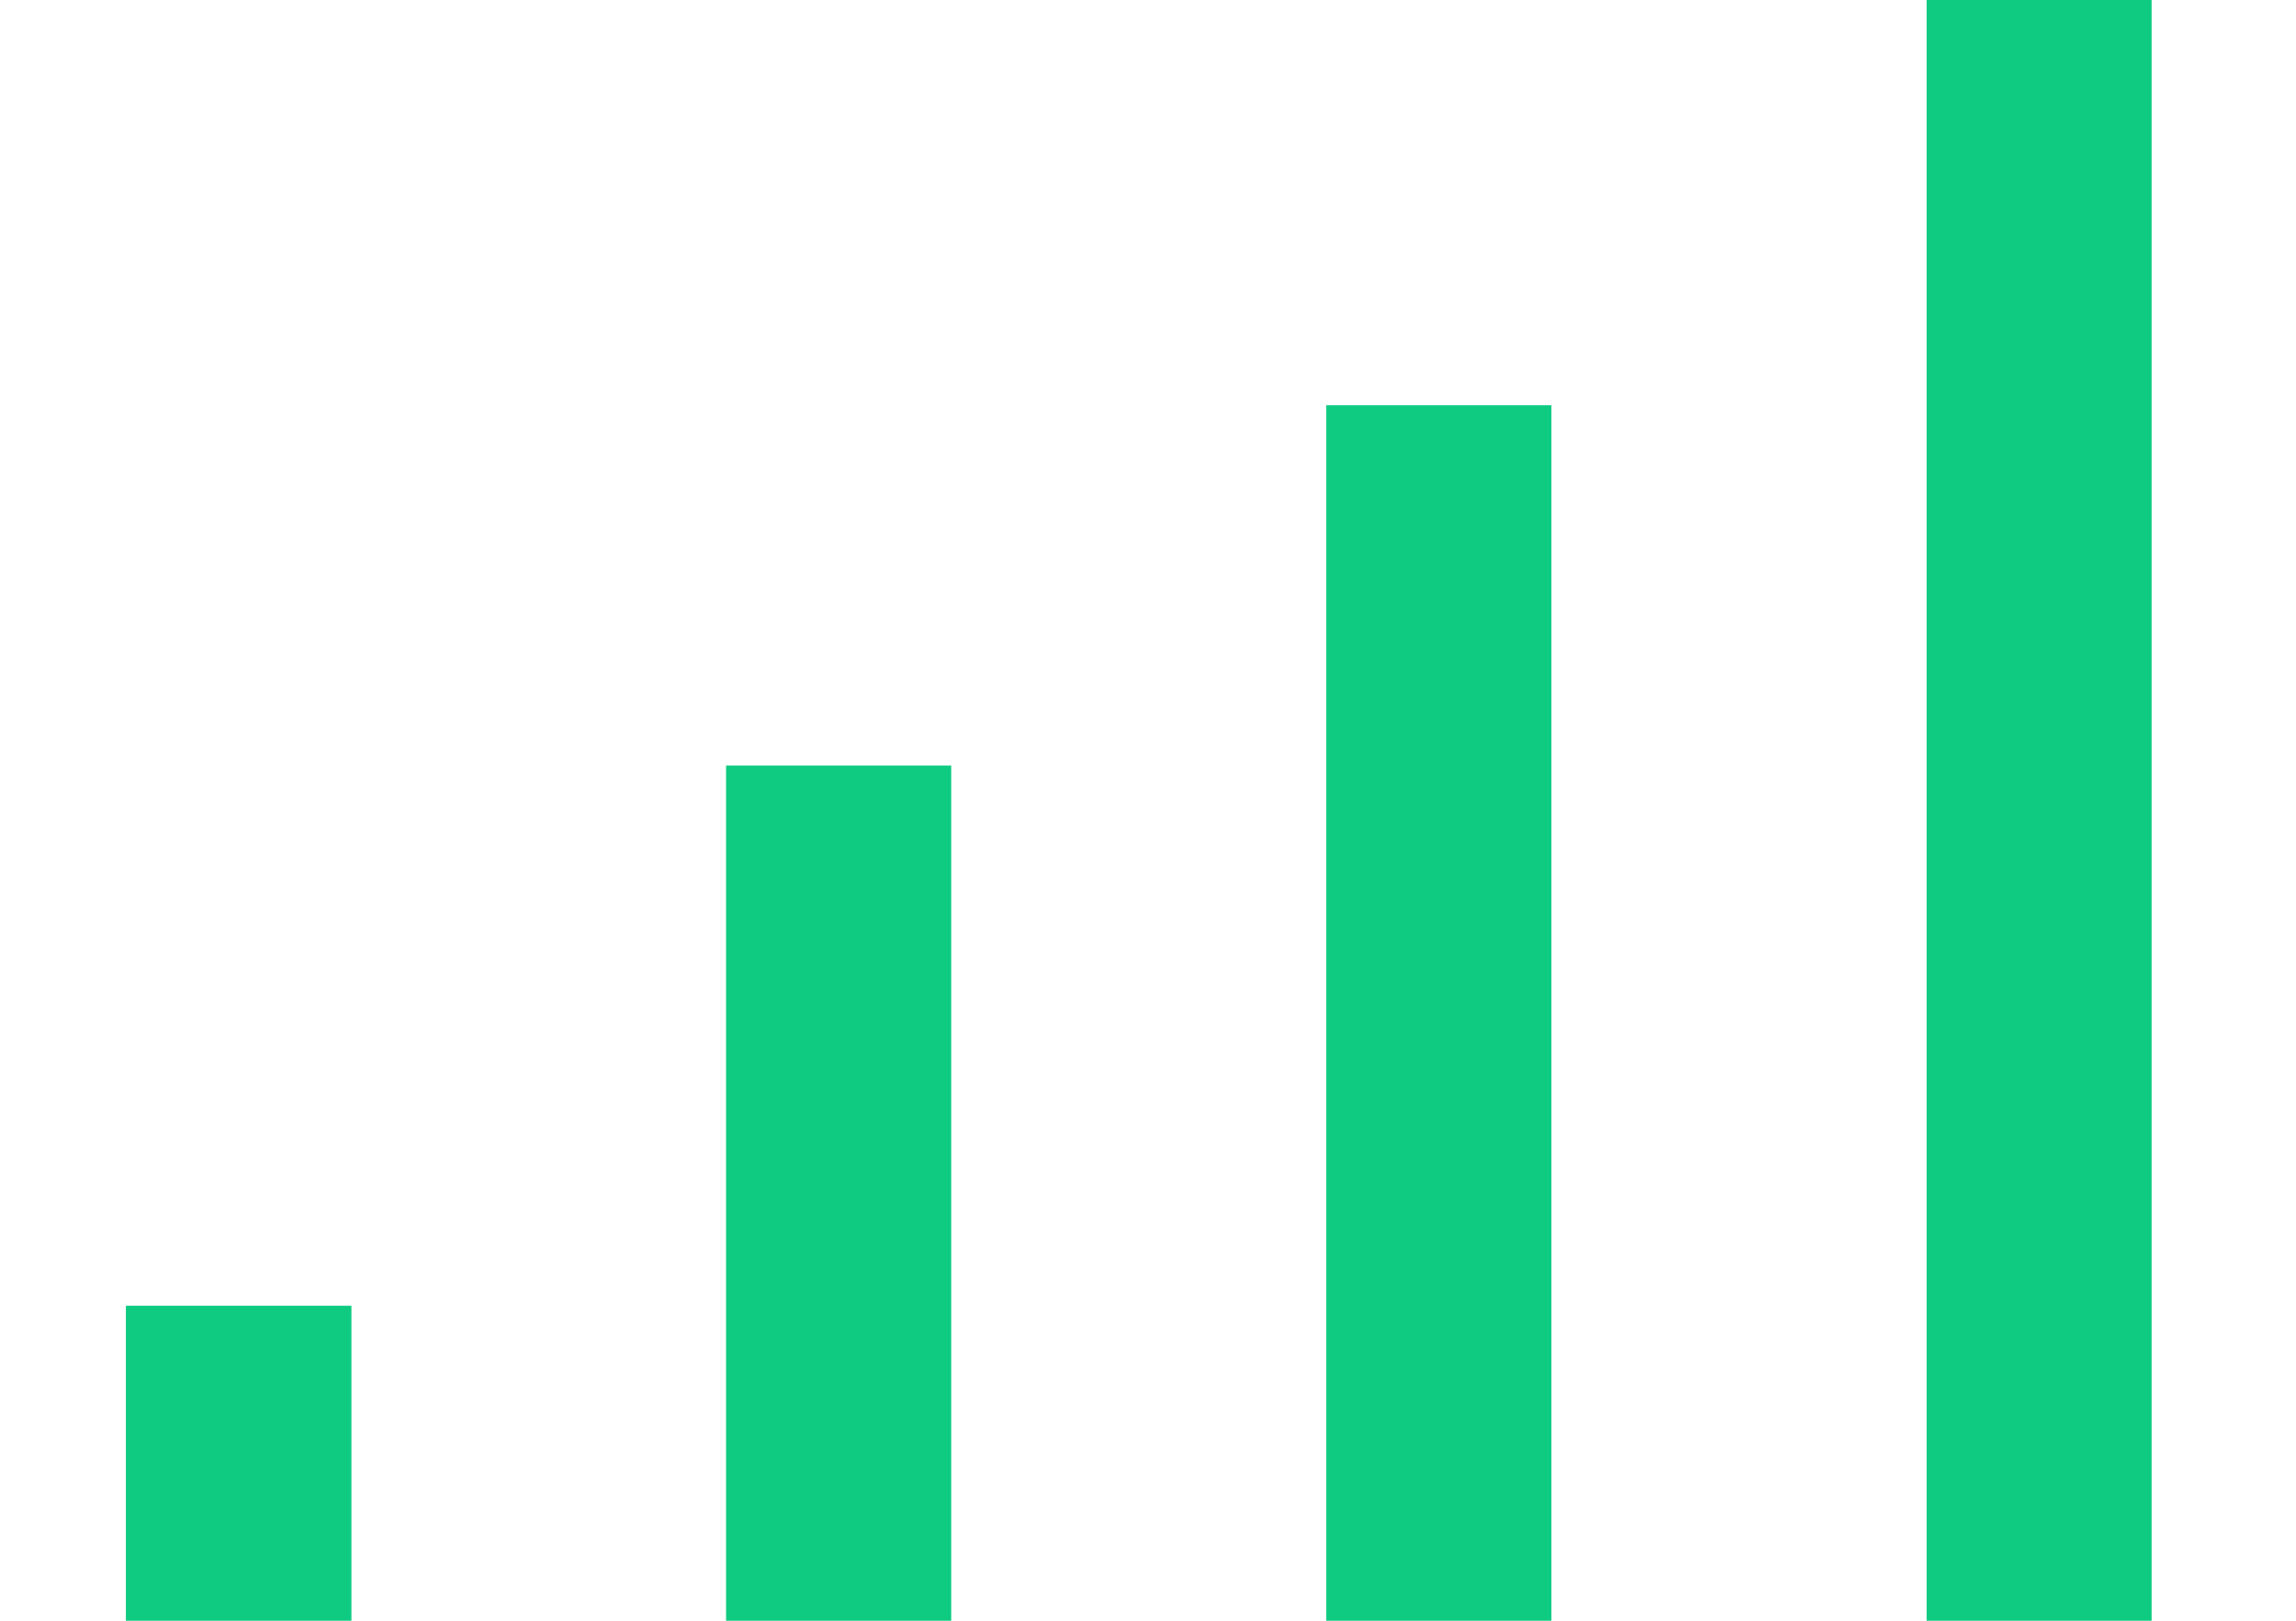
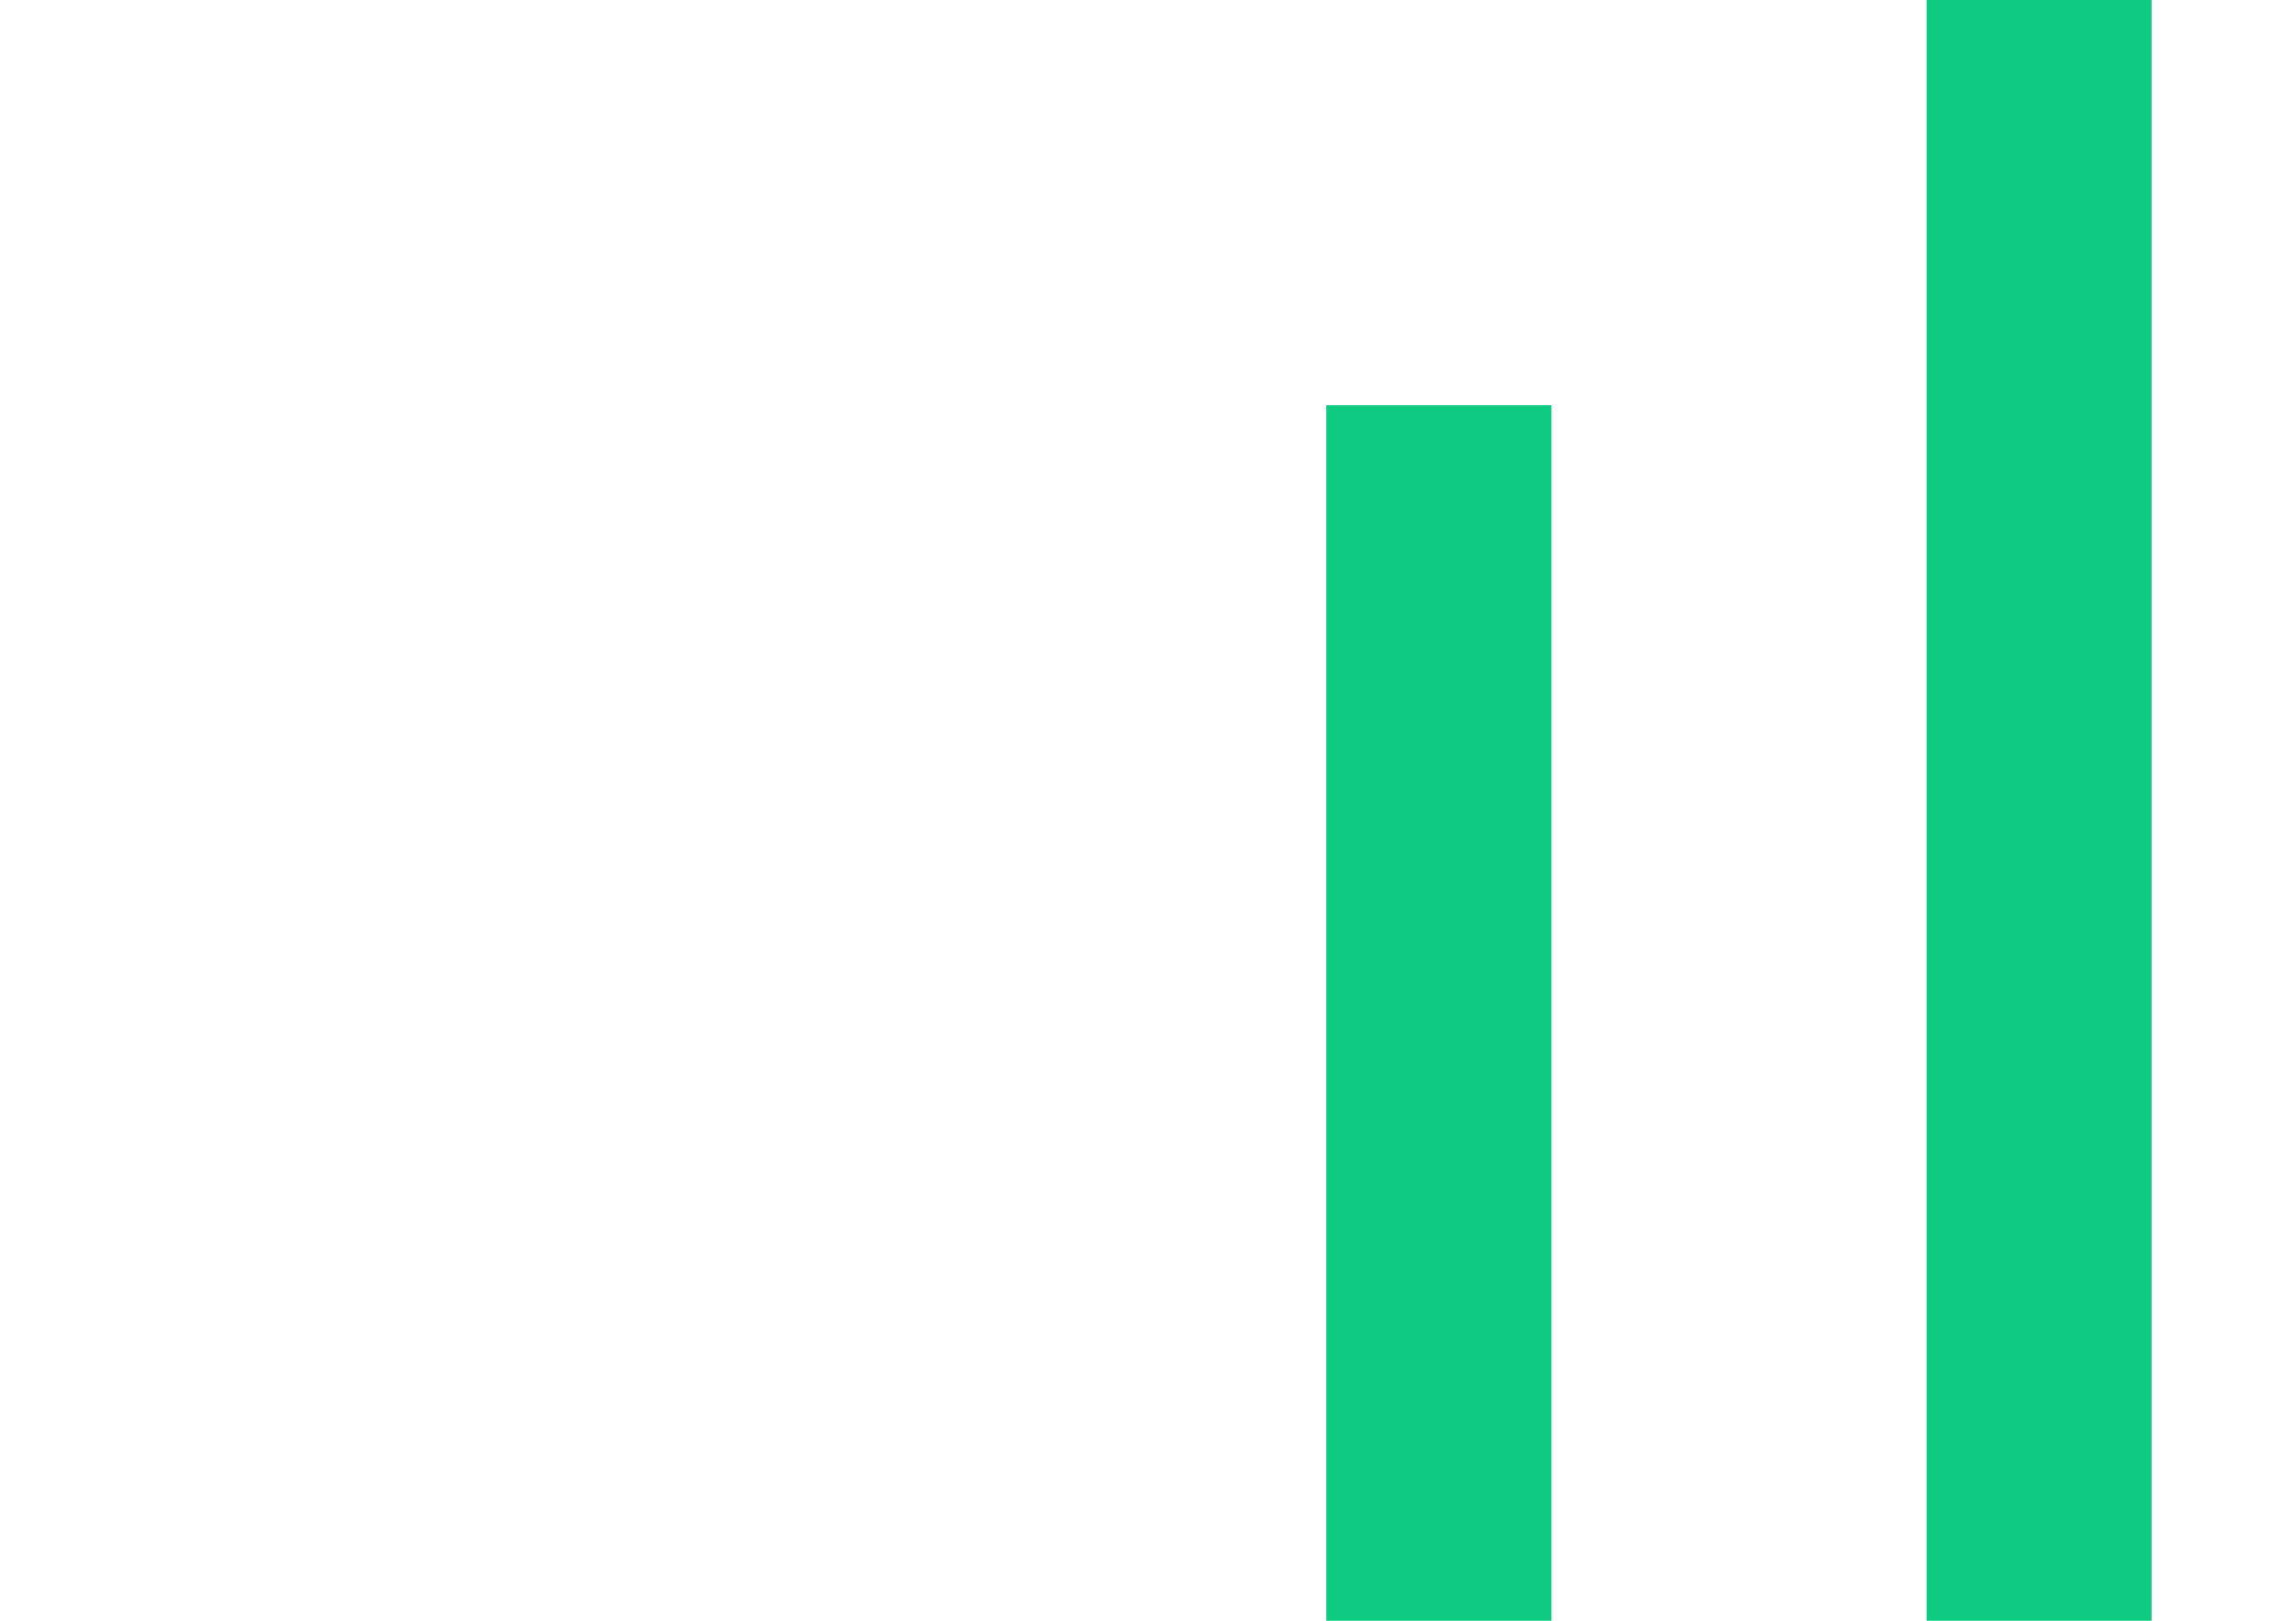
<svg xmlns="http://www.w3.org/2000/svg" width="17" height="12" viewBox="0 0 17 12" fill="none">
-   <path d="M2.602 9.668H0.932V12.168H2.602V9.668Z" fill="#0ECB81" />
-   <path d="M7.043 5.668H5.376V12.338H7.043V5.668Z" fill="#0ECB81" />
  <path d="M11.487 3H9.82V13.83H11.487V3Z" fill="#0ECB81" />
  <path d="M15.931 0H14.265V15H15.931V0Z" fill="#0ECB81" />
</svg>